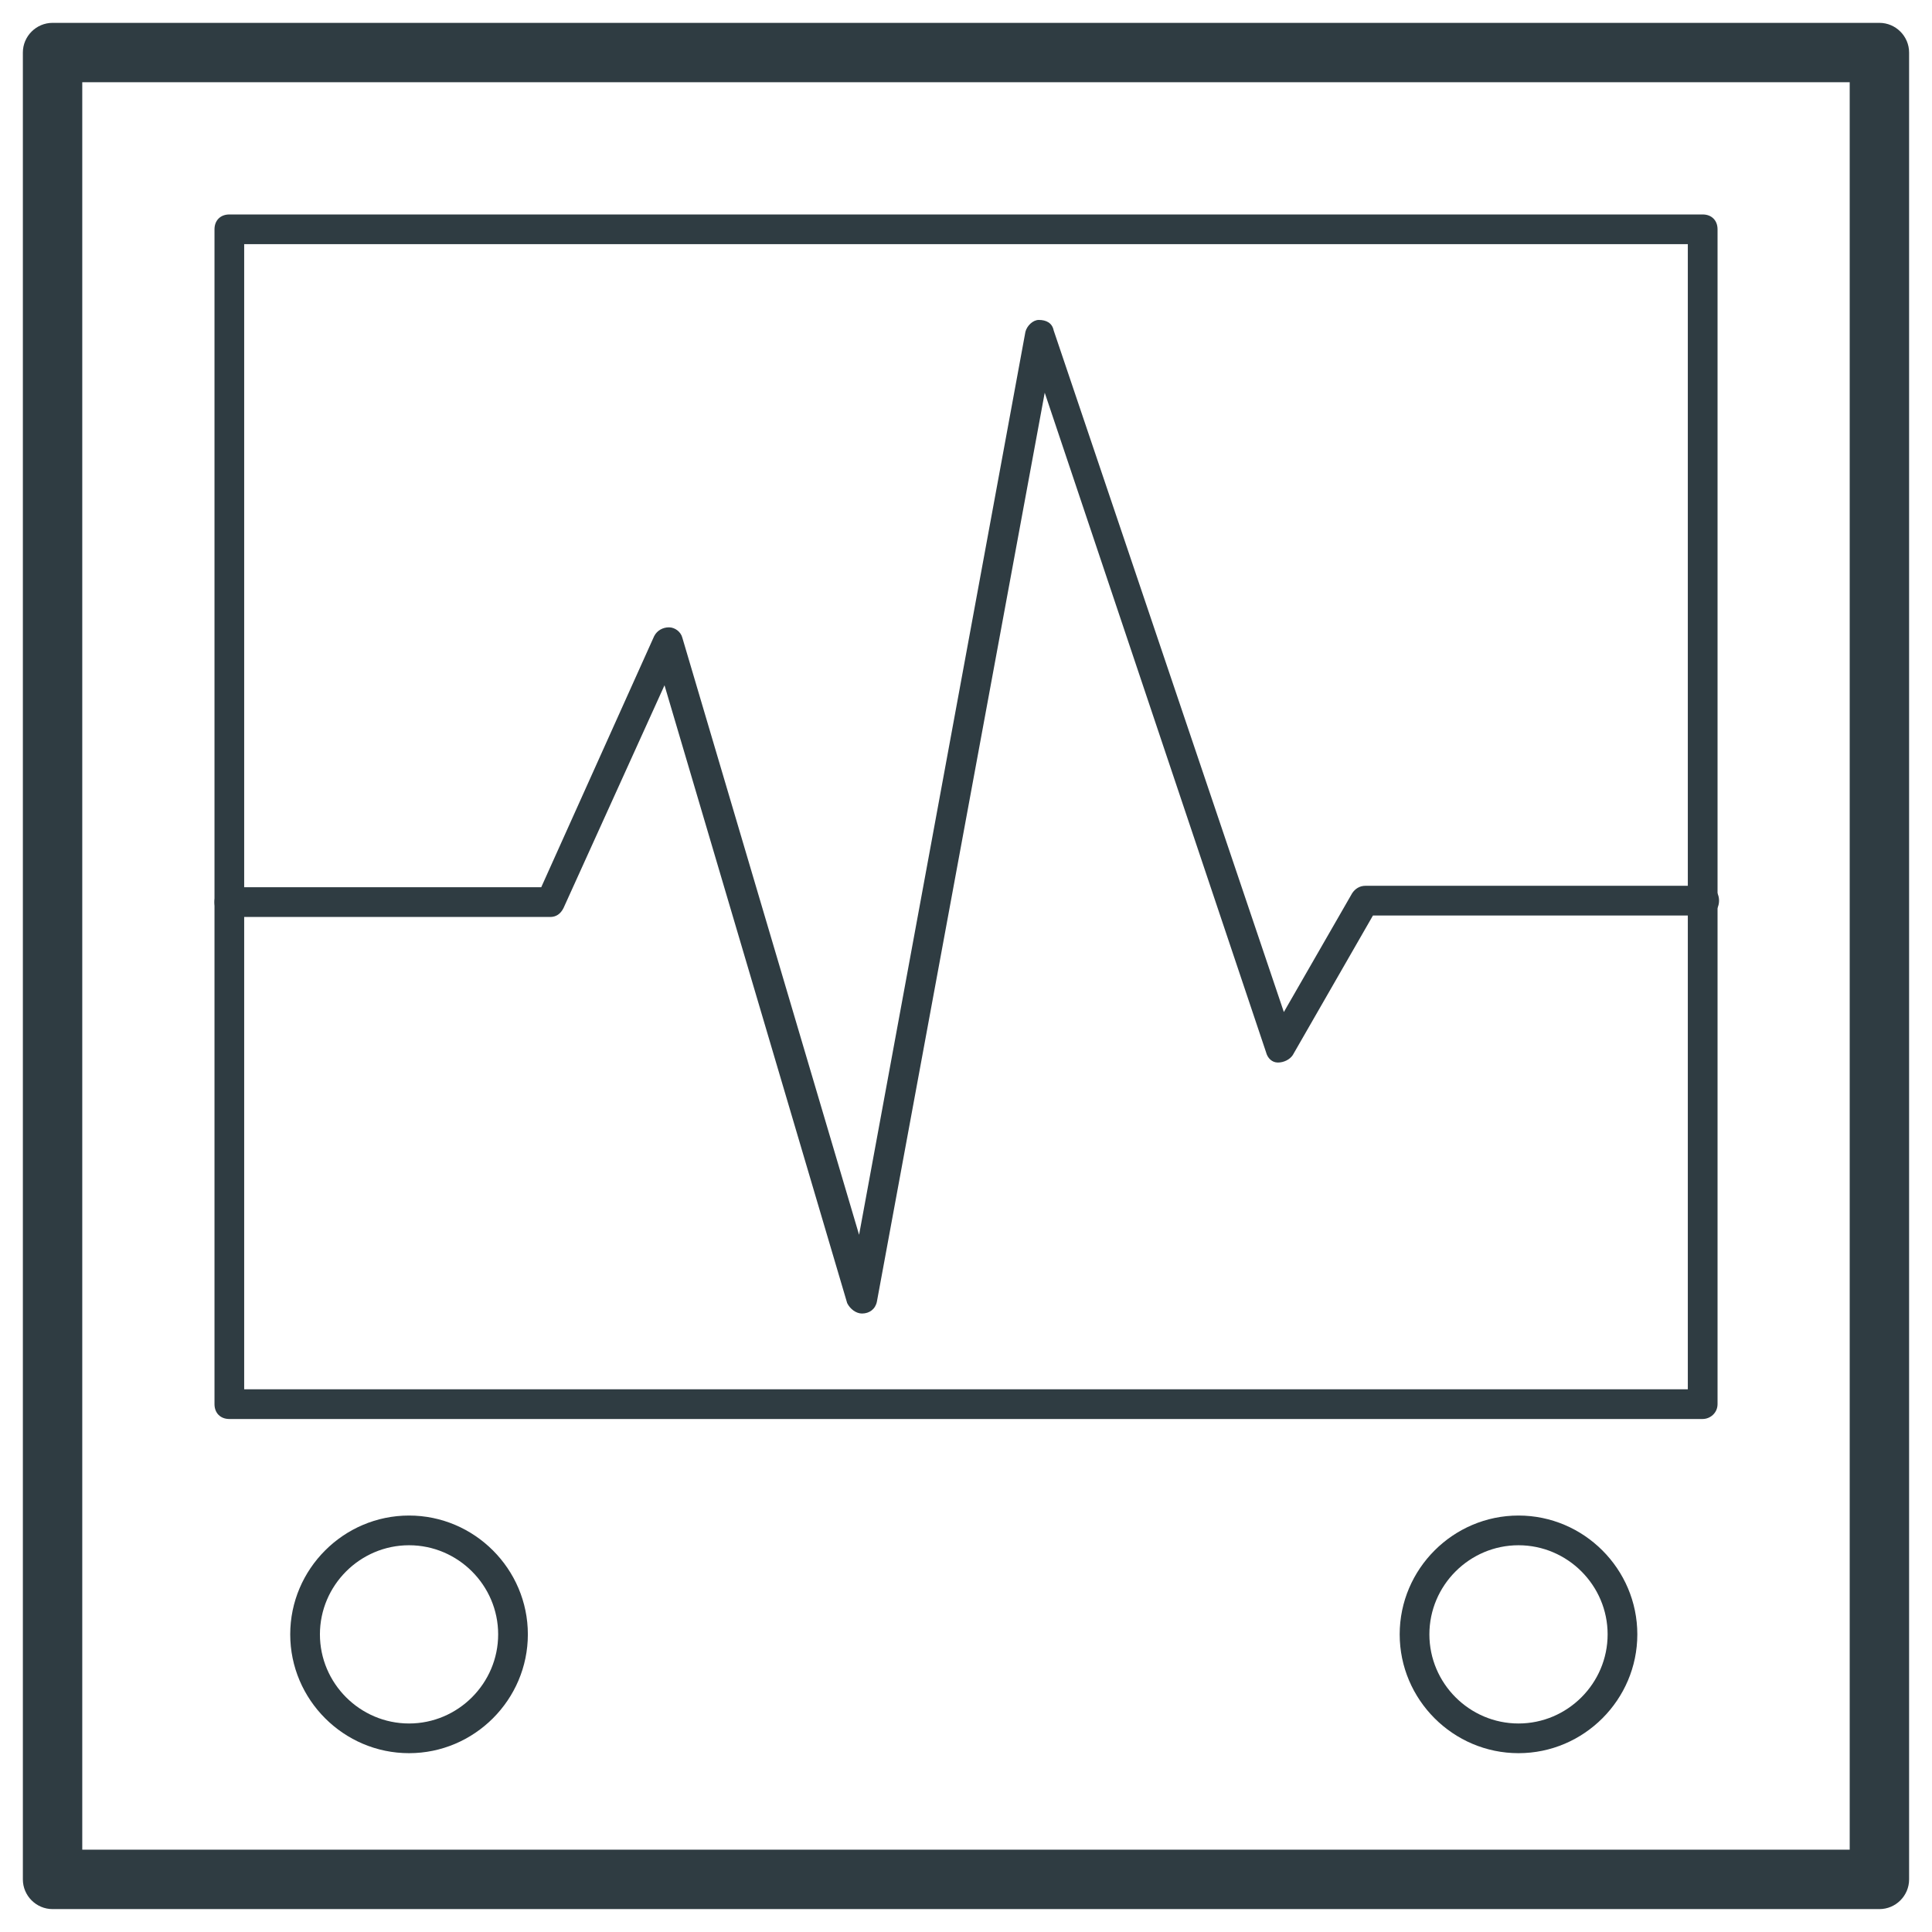
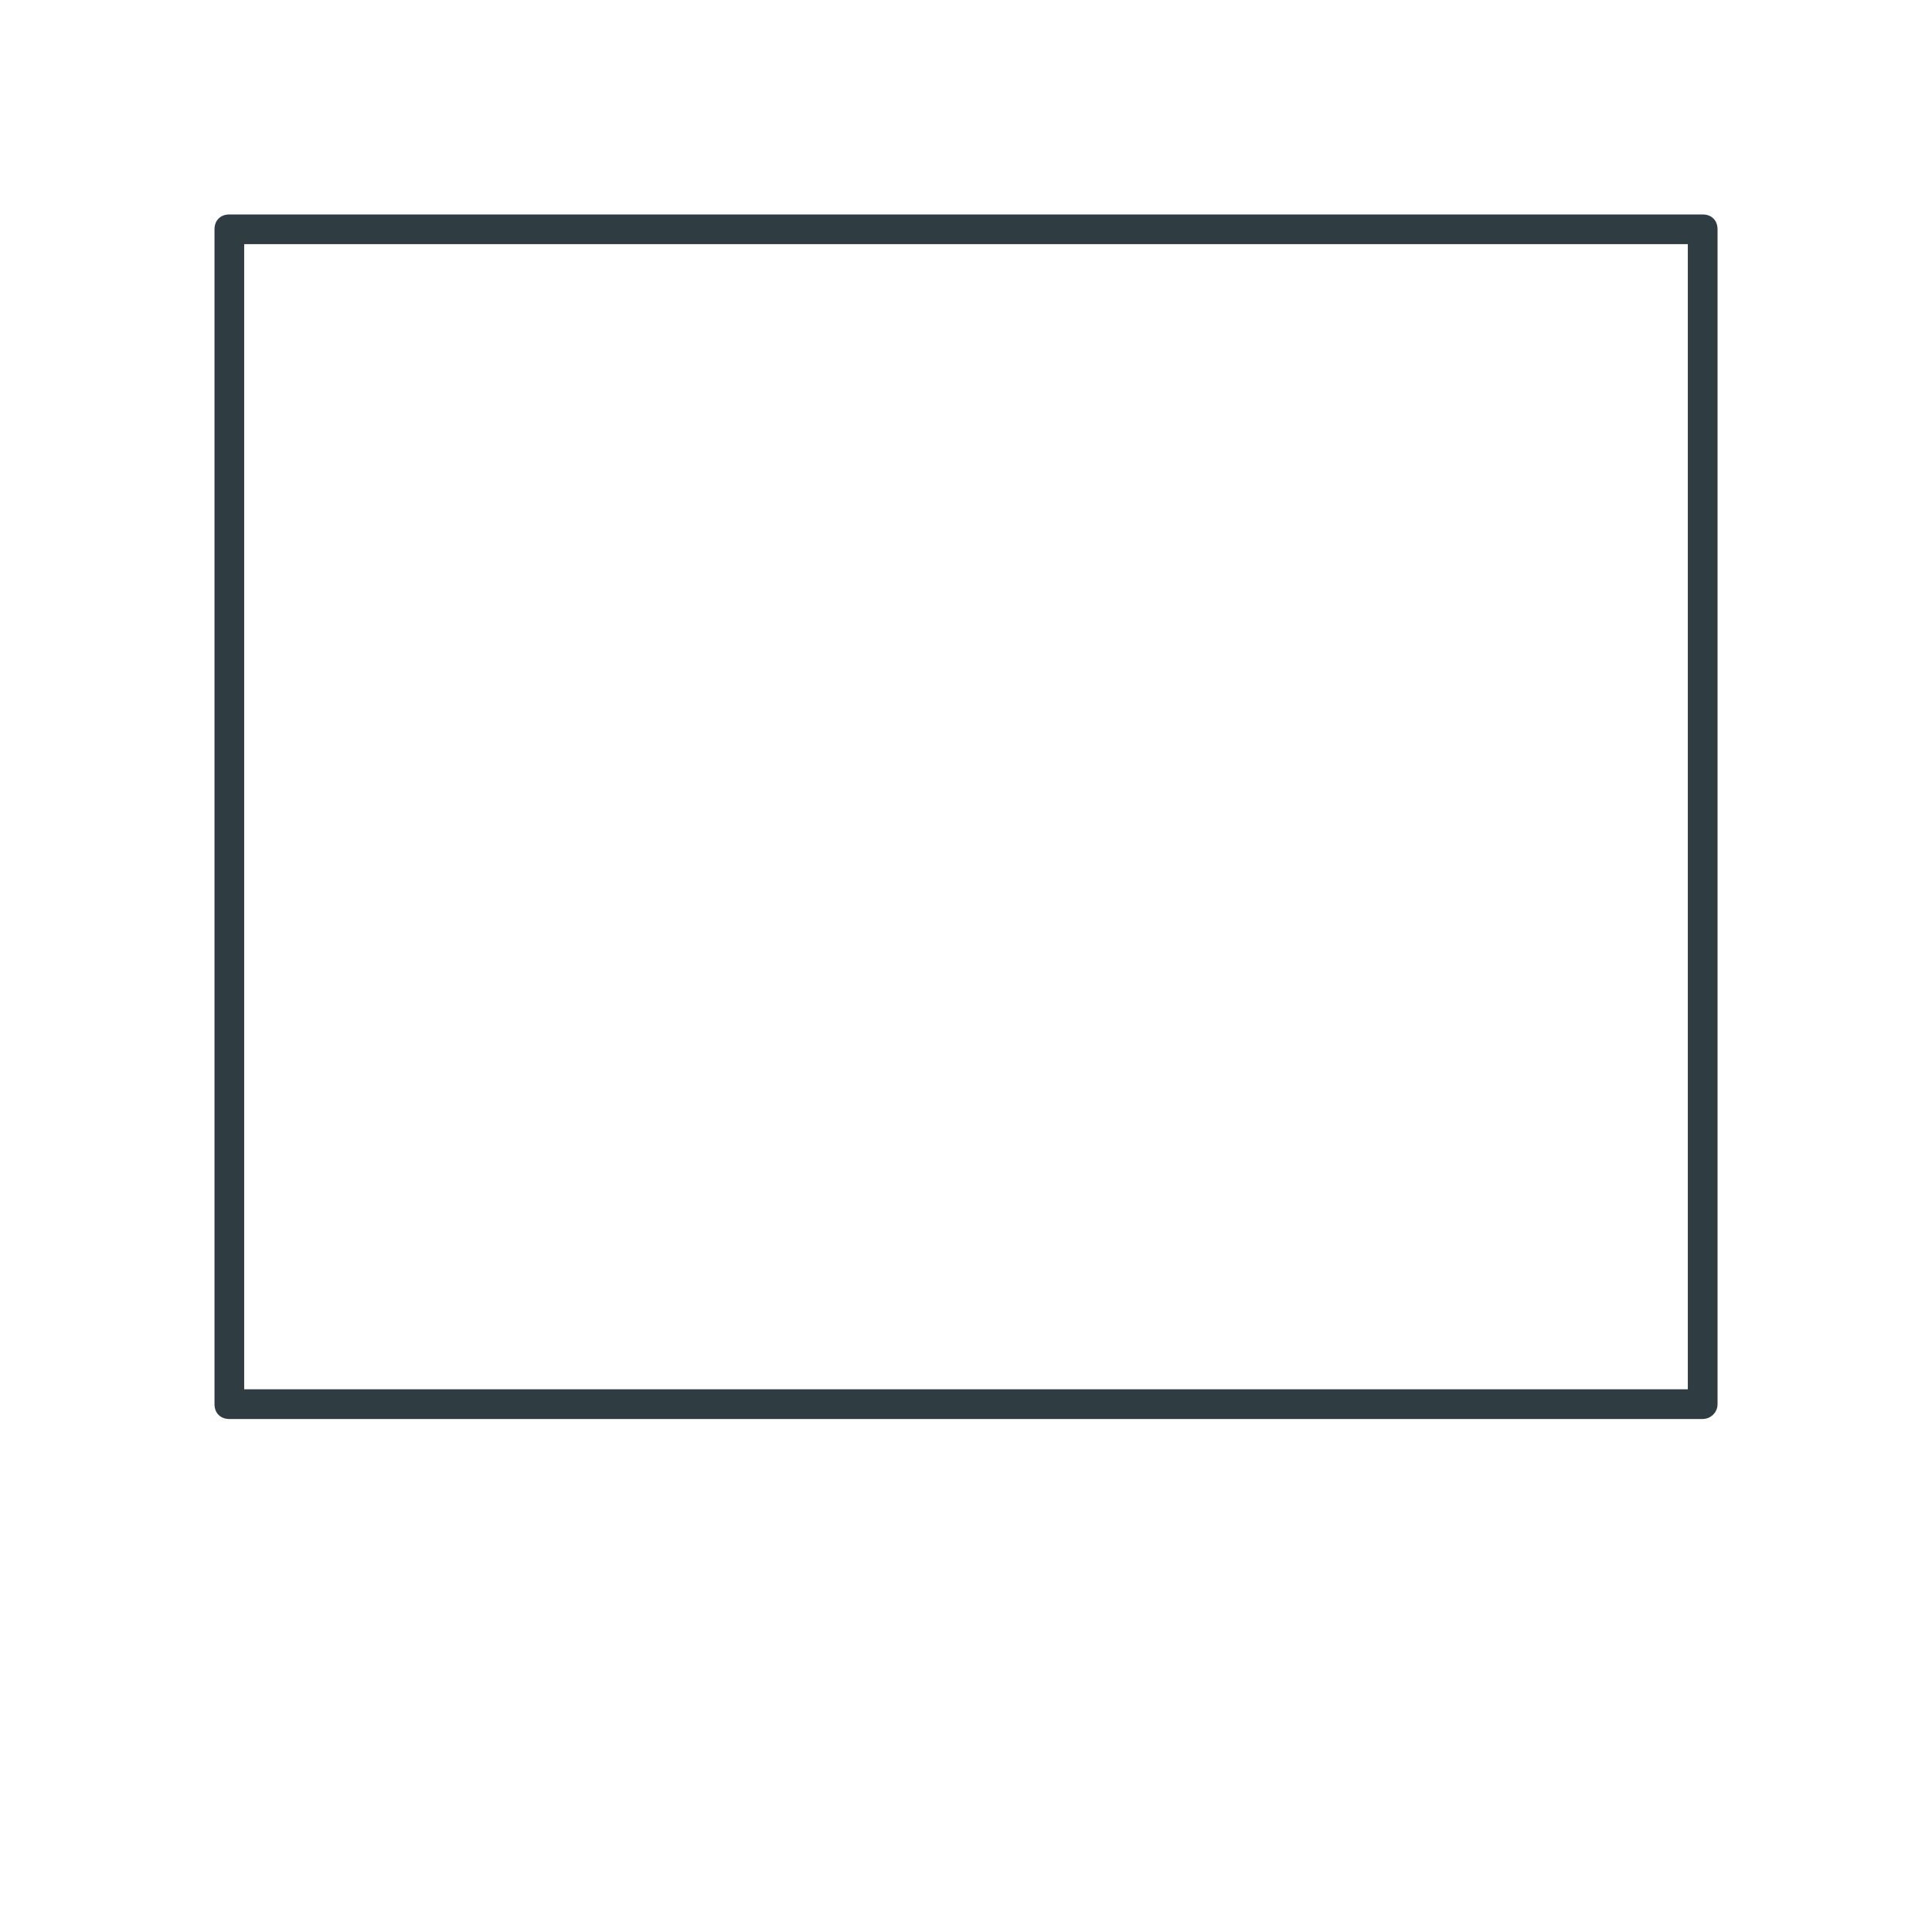
<svg xmlns="http://www.w3.org/2000/svg" width="800px" height="800px" version="1.1" viewBox="144 144 512 512">
  <g fill="#2f3c42">
-     <path d="m642.06 649.93h-484.13c-4.328 0-7.871-3.543-7.871-7.871v-484.13c0-4.328 3.543-7.871 7.871-7.871h484.13c4.328 0 7.871 3.543 7.871 7.871v484.13c0 4.332-3.539 7.871-7.871 7.871zm-476.26-15.742h468.39v-468.39h-468.39z" />
    <path d="m595.23 520.05h-390.45c-2.363 0-3.938-1.574-3.938-3.938v-311.34c0-2.363 1.574-3.938 3.938-3.938h390.45c2.363 0 3.938 1.574 3.938 3.938v311.34c-0.004 2.359-1.973 3.934-3.938 3.934zm-386.52-7.871h382.58v-303.47h-382.58z" />
-     <path d="m372.45 492.1c-1.574 0-3.148-1.18-3.938-2.754l-48.41-163.74-26.766 59.039c-0.789 1.574-1.969 2.363-3.543 2.363l-85.016-0.004c-2.363 0-3.938-1.574-3.938-3.938 0-2.363 1.574-3.938 3.938-3.938h82.656l29.914-66.516c0.789-1.574 2.363-2.363 3.938-2.363s3.148 1.18 3.543 2.754l46.84 158.23 44.078-239.3c0.395-1.574 1.969-3.148 3.543-3.148 1.969 0 3.543 0.789 3.938 2.754l61.008 180.66 18.105-31.488c0.789-1.18 1.969-1.969 3.543-1.969h89.742c2.363 0 3.938 1.574 3.938 3.938 0 2.363-1.574 3.938-3.938 3.938h-87.777l-21.254 36.996c-0.789 1.18-2.363 1.969-3.938 1.969-1.574 0-2.754-1.18-3.148-2.754l-58.645-174.76-44.477 240.88c-0.395 1.969-1.969 3.148-3.938 3.148 0.395 0 0 0 0 0z" />
-     <path d="m252.4 608.61c-17.32 0-31.488-14.168-31.488-31.488 0-17.32 14.168-31.488 31.488-31.488 17.32 0 31.488 14.168 31.488 31.488 0 17.32-14.172 31.488-31.488 31.488zm0-55.102c-12.988 0-23.617 10.629-23.617 23.617 0 12.988 10.629 23.617 23.617 23.617 12.988 0 23.617-10.629 23.617-23.617 0-12.992-10.629-23.617-23.617-23.617z" />
-     <path d="m546.42 608.61c-17.32 0-31.488-14.168-31.488-31.488 0-17.32 14.168-31.488 31.488-31.488 17.32 0 31.488 14.168 31.488 31.488 0 17.32-14.168 31.488-31.488 31.488zm0-55.102c-12.988 0-23.617 10.629-23.617 23.617 0 12.988 10.629 23.617 23.617 23.617s23.617-10.629 23.617-23.617c0-12.992-10.629-23.617-23.617-23.617z" />
  </g>
</svg>